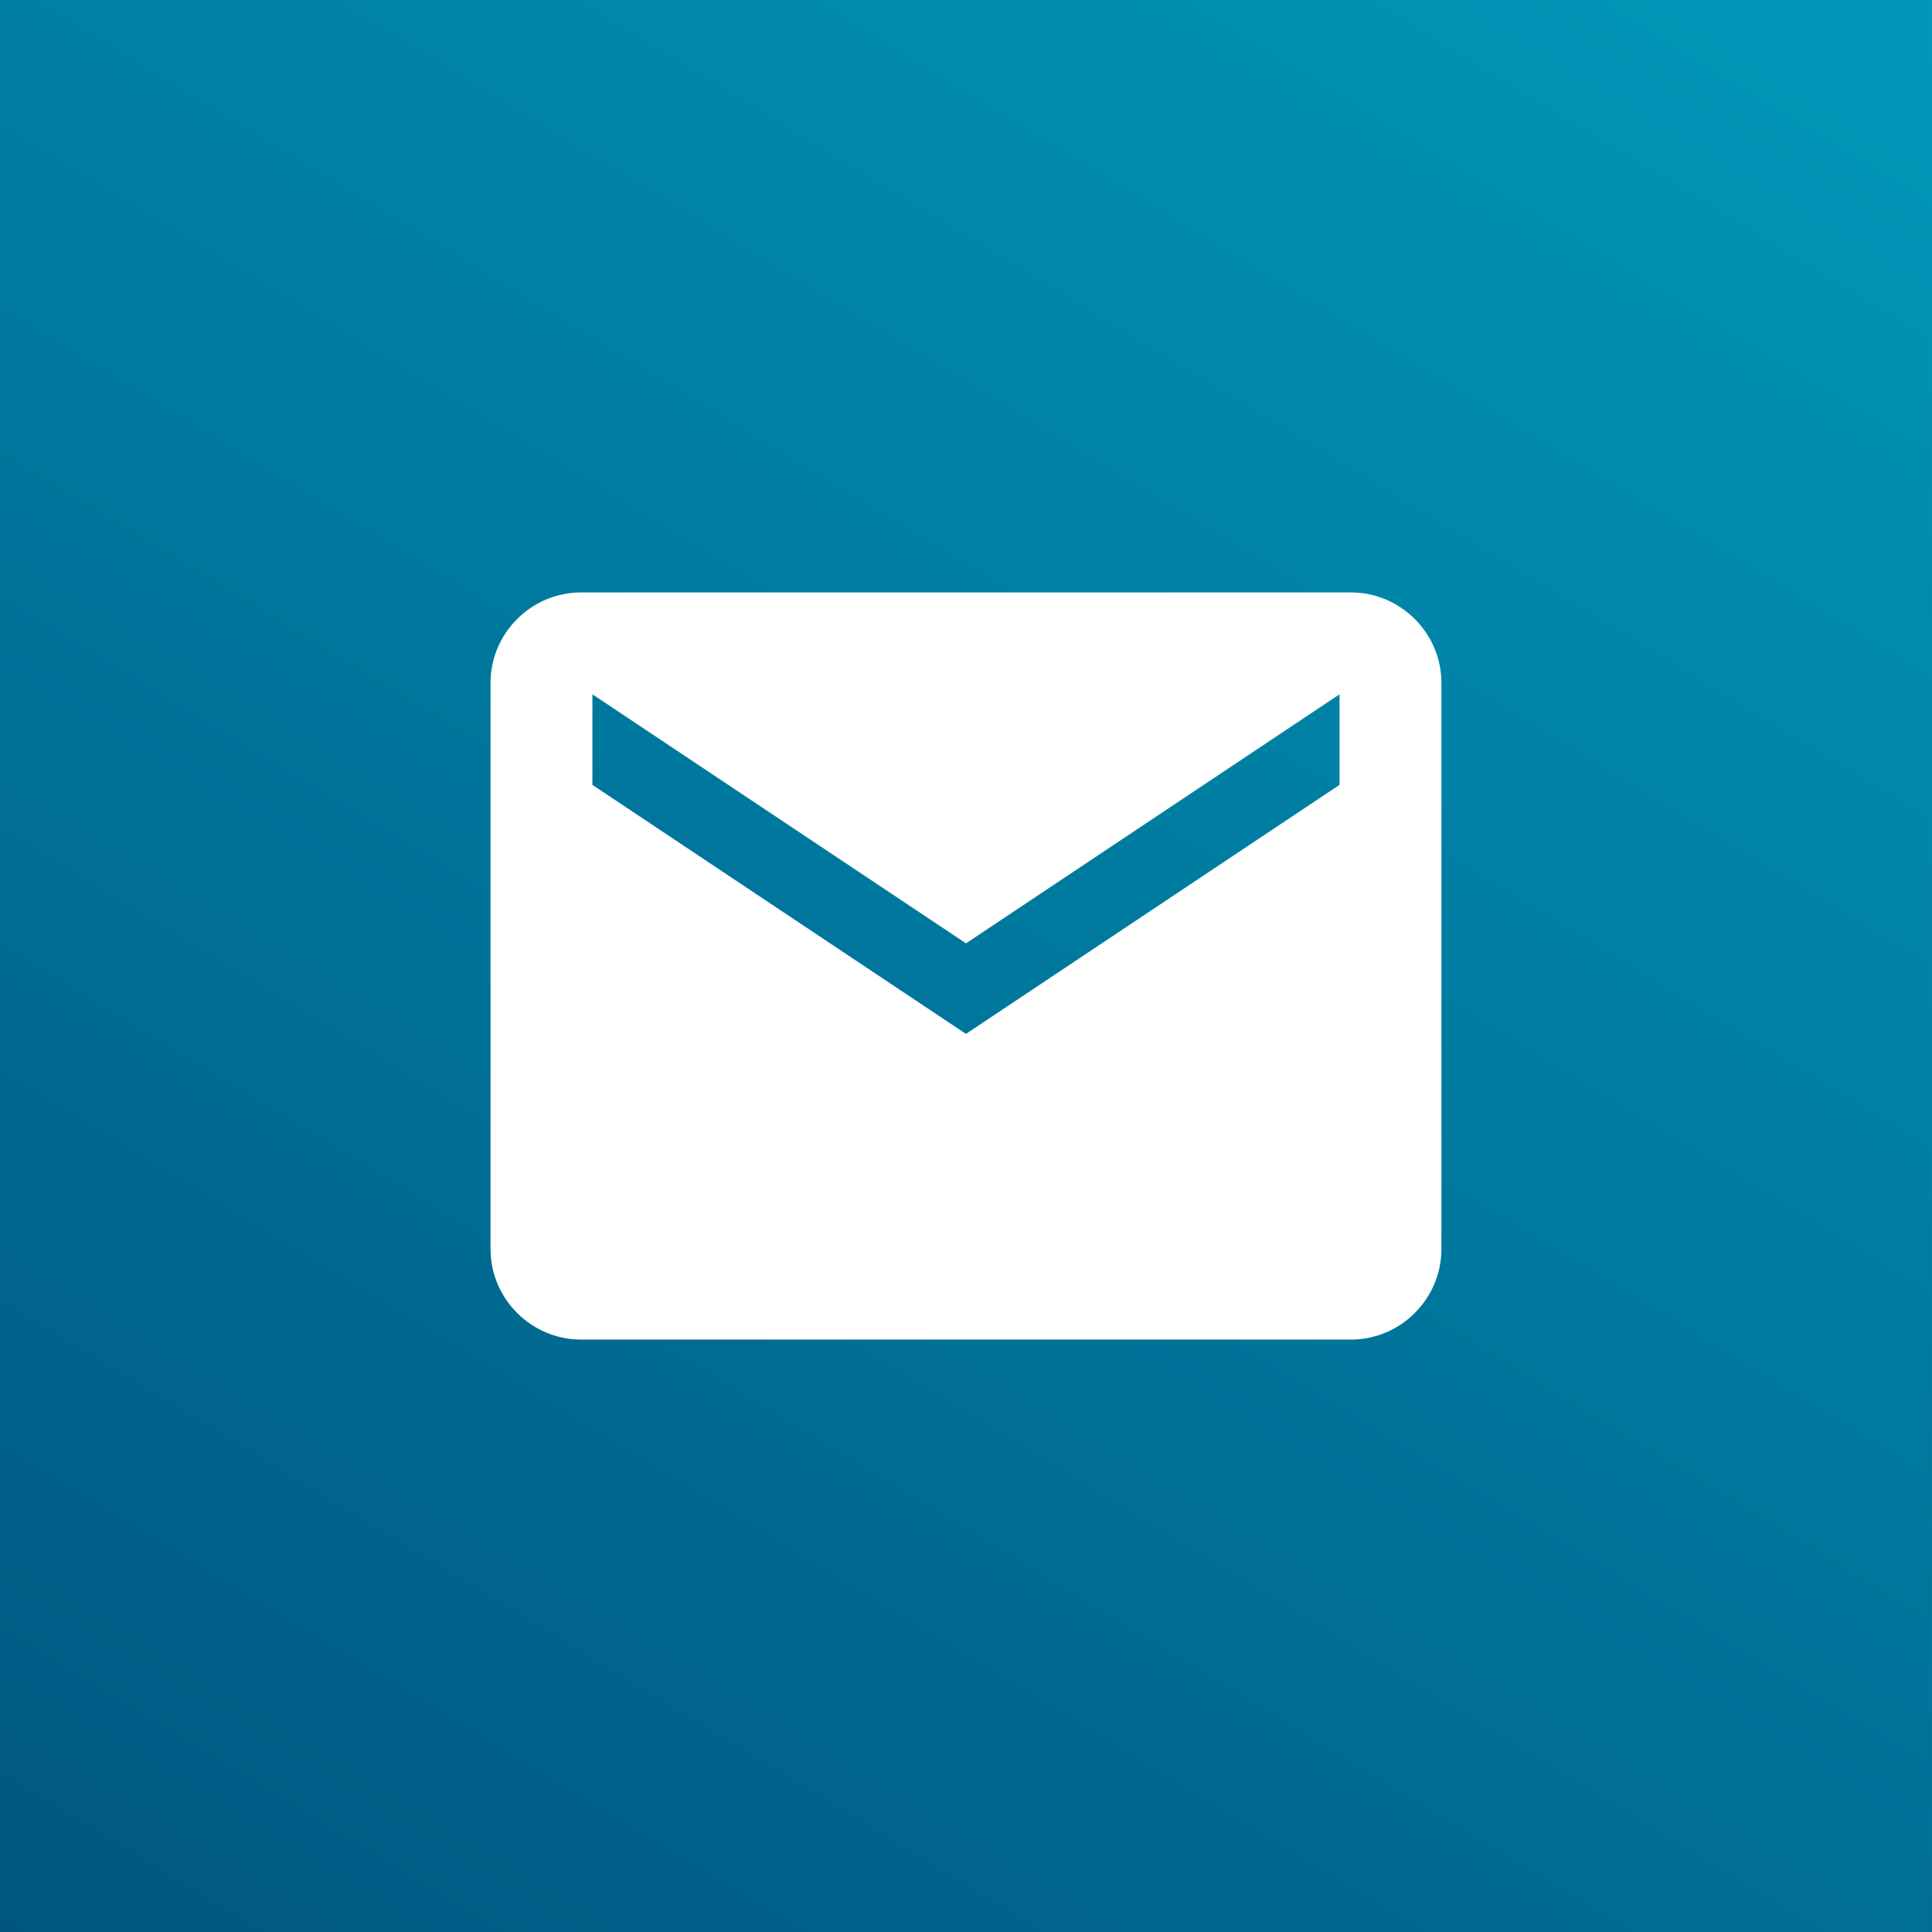
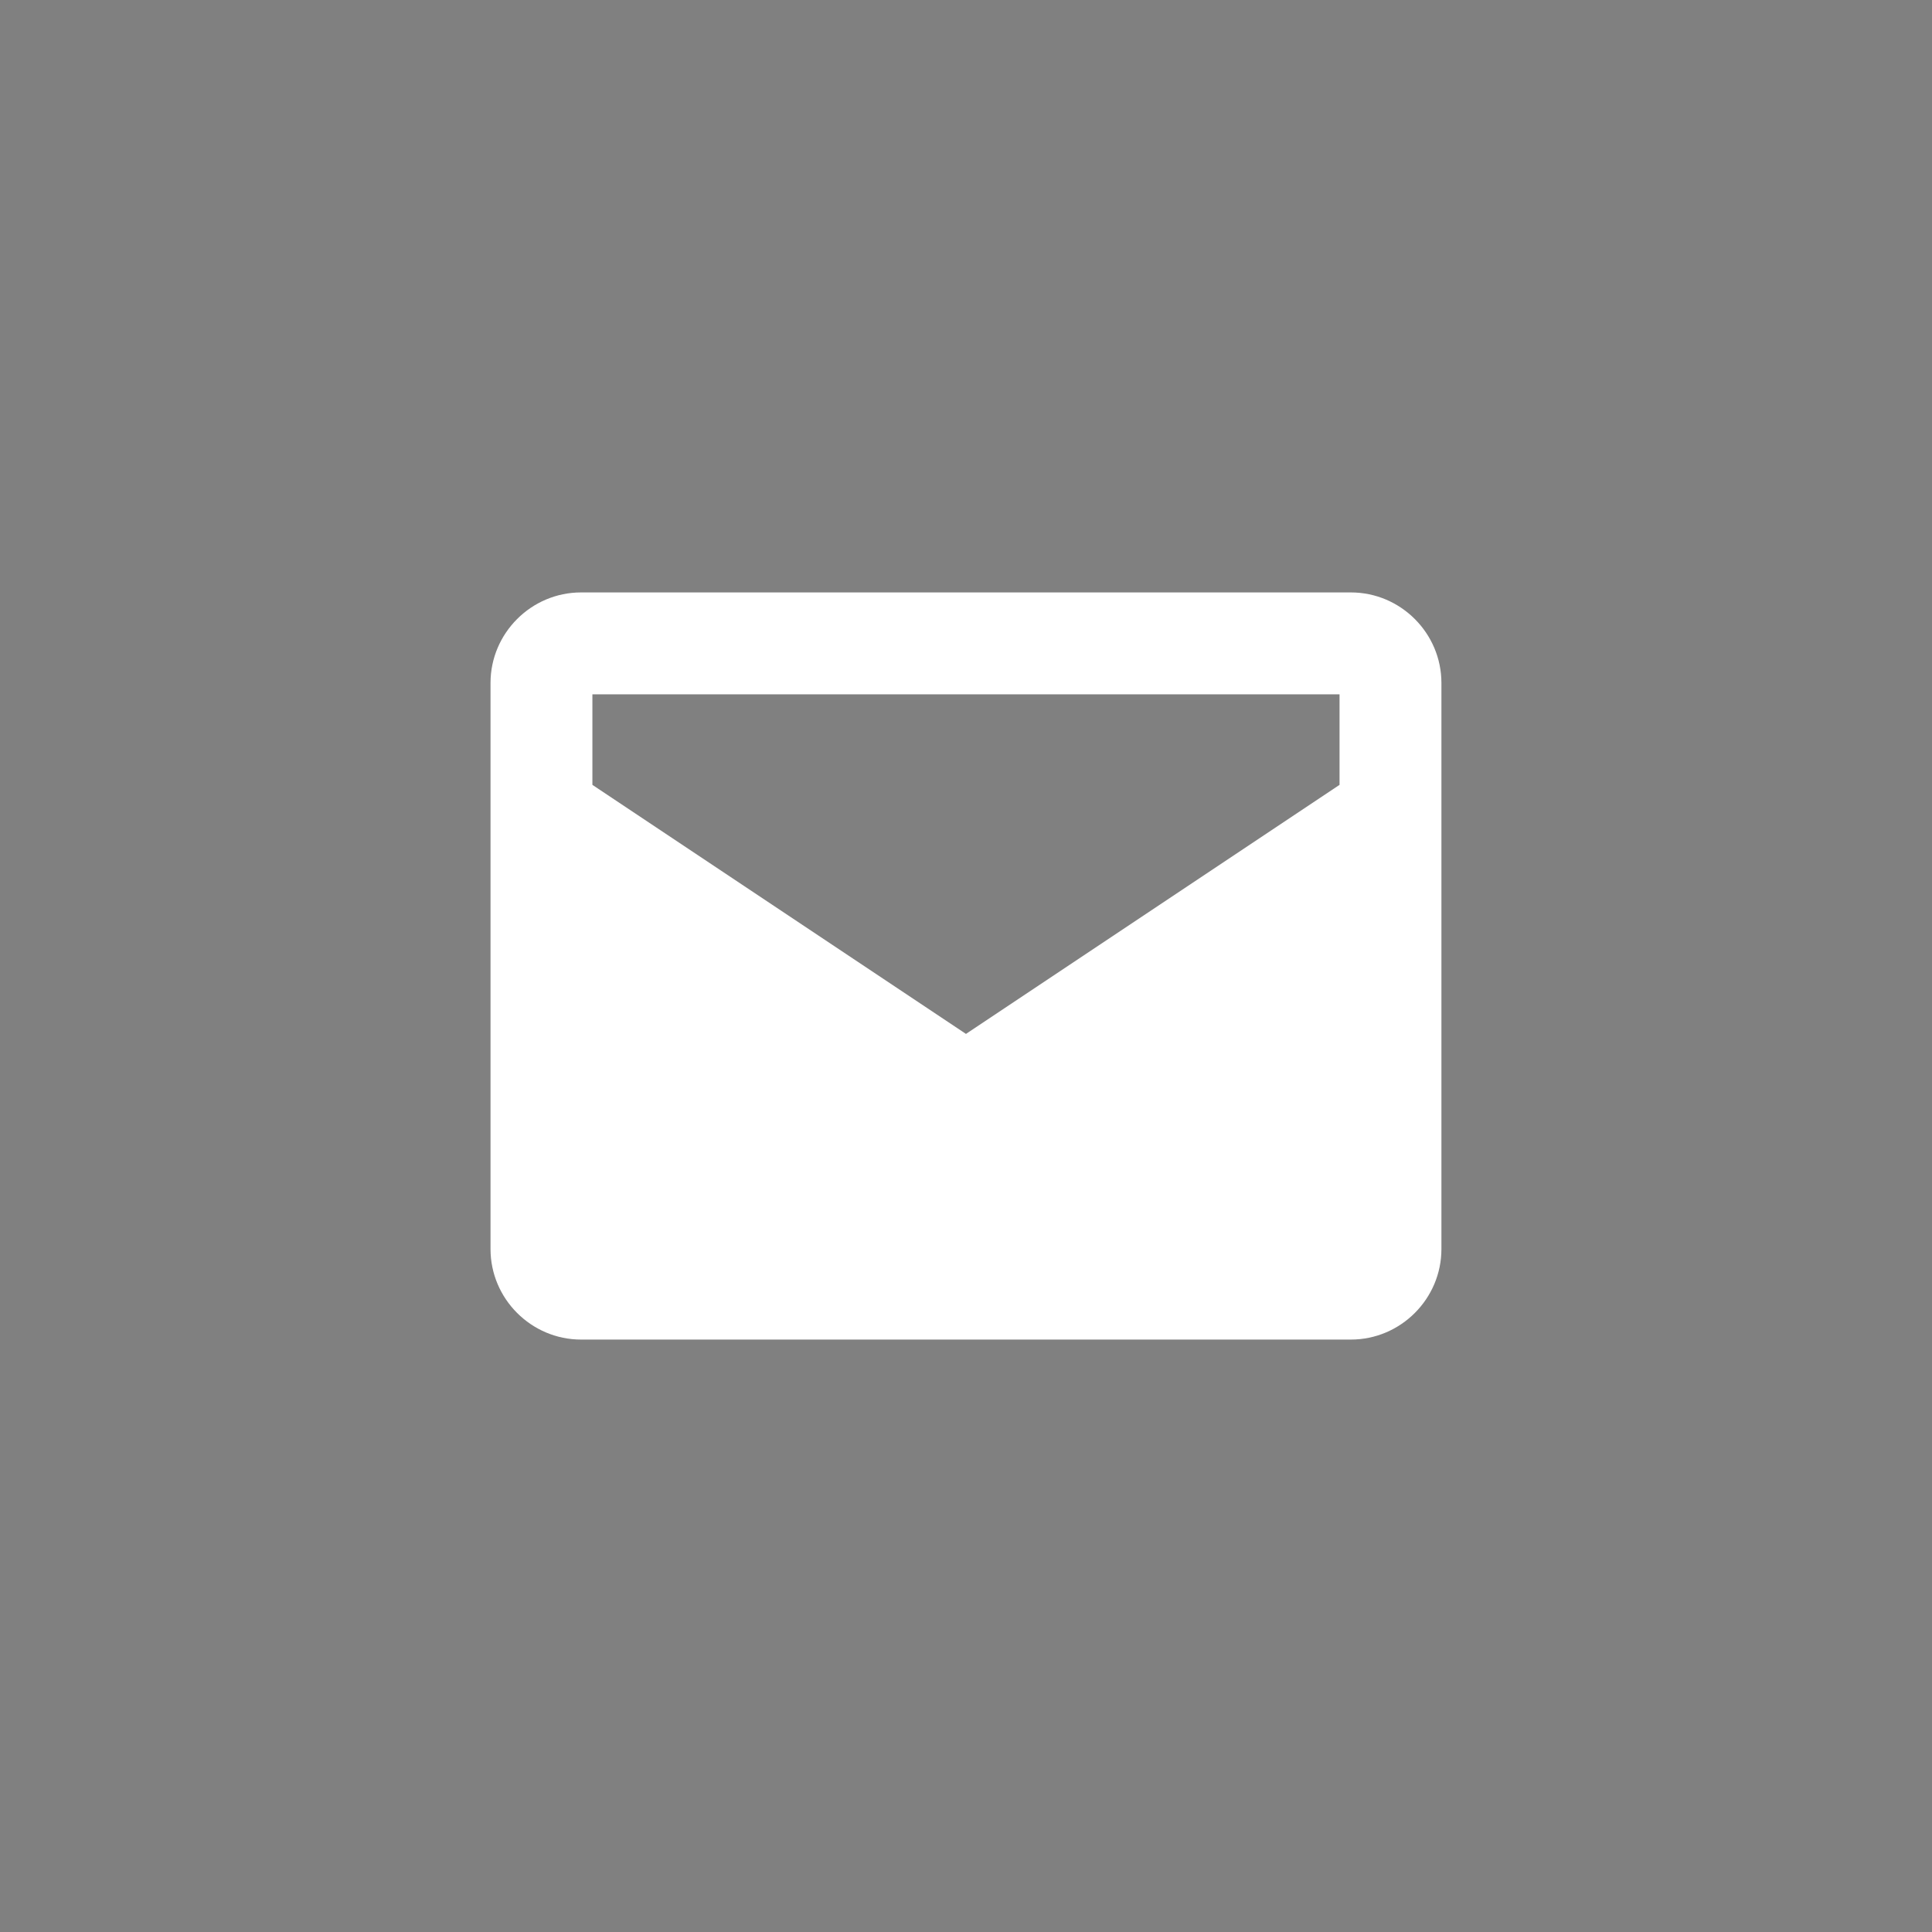
<svg xmlns="http://www.w3.org/2000/svg" width="64" height="64" viewBox="0 0 64 64" fill="none">
  <rect x="0" y="0" width="64" height="64" fill="#808080" stroke="none" />
-   <rect width="64" height="64" transform="translate(-0.001)" fill="url(#paint0_linear_1850_6874)" />
-   <path d="M44.749 19.625H19.249C17.599 19.625 16.249 20.975 16.249 22.625V41.375C16.249 43.025 17.599 44.375 19.249 44.375H44.749C46.399 44.375 47.749 43.025 47.749 41.375V22.625C47.749 20.975 46.399 19.625 44.749 19.625ZM44.374 26L31.999 34.25L19.624 26V23L31.999 31.25L44.374 23V26Z" fill="white" />
+   <path d="M44.749 19.625H19.249C17.599 19.625 16.249 20.975 16.249 22.625V41.375C16.249 43.025 17.599 44.375 19.249 44.375H44.749C46.399 44.375 47.749 43.025 47.749 41.375V22.625C47.749 20.975 46.399 19.625 44.749 19.625ZM44.374 26L31.999 34.25L19.624 26V23L44.374 23V26Z" fill="white" />
  <defs>
    <linearGradient id="paint0_linear_1850_6874" x1="37.822" y1="133.985" x2="126.458" y2="-12.462" gradientUnits="userSpaceOnUse">
      <stop stop-color="#003867" />
      <stop offset="1" stop-color="#00B8D4" />
    </linearGradient>
  </defs>
</svg>